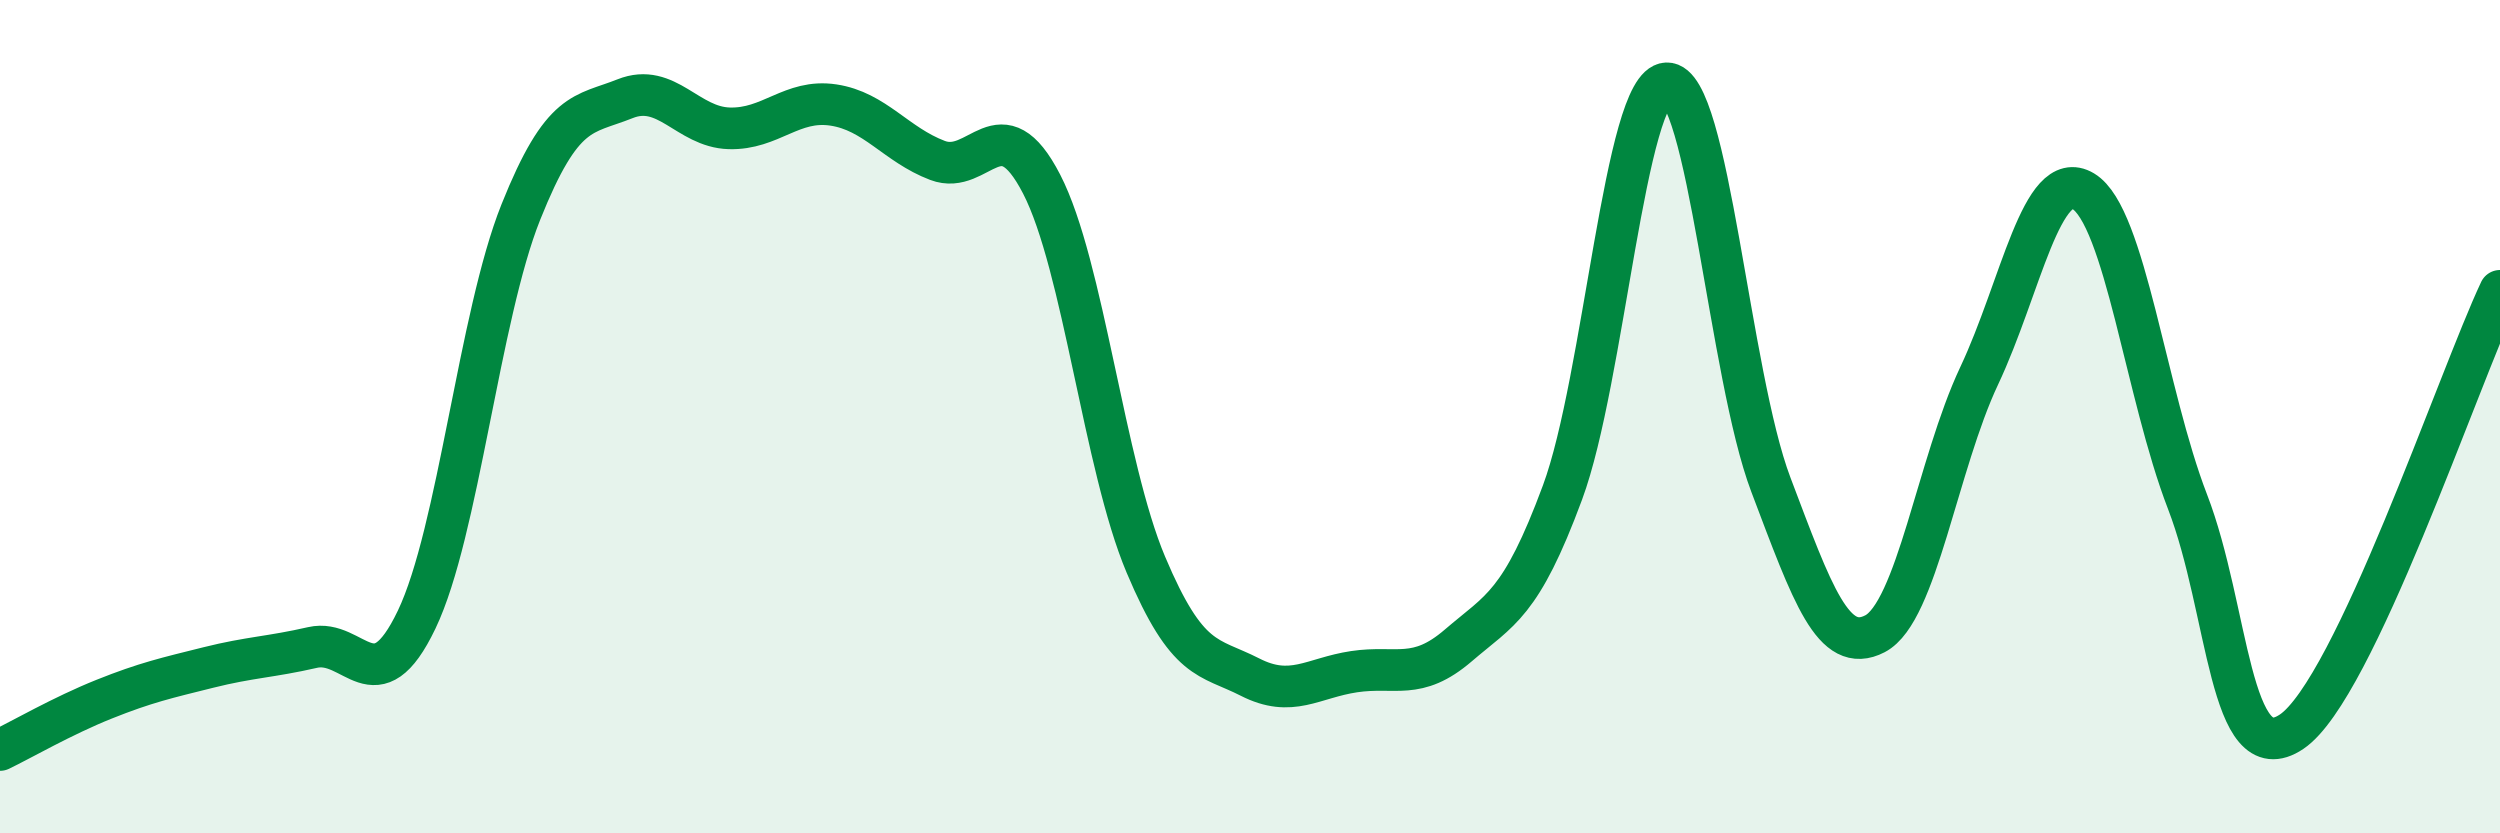
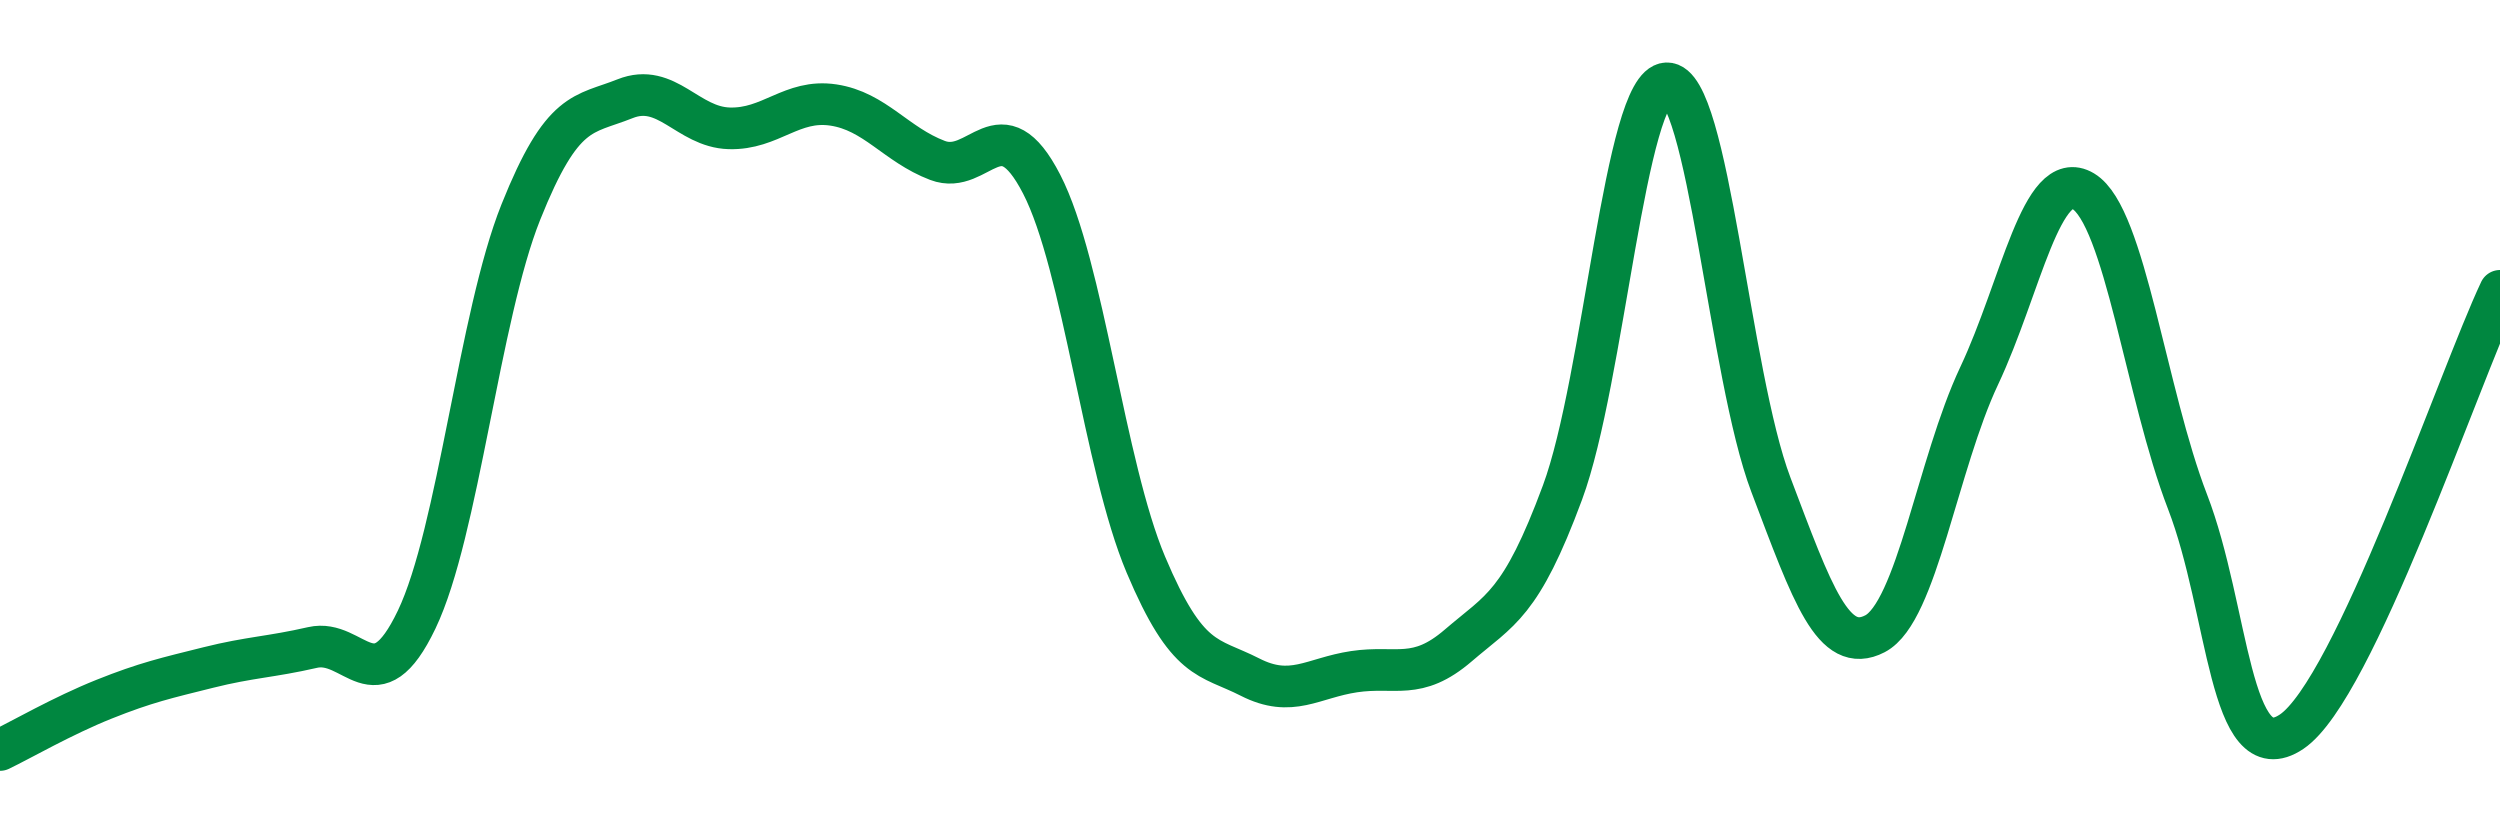
<svg xmlns="http://www.w3.org/2000/svg" width="60" height="20" viewBox="0 0 60 20">
-   <path d="M 0,18 C 0.5,17.76 1.5,17.18 2.5,16.78 C 3.5,16.38 4,16.27 5,16.02 C 6,15.77 6.5,15.77 7.5,15.54 C 8.5,15.31 9,16.96 10,14.87 C 11,12.78 11.5,7.59 12.5,5.09 C 13.5,2.59 14,2.77 15,2.37 C 16,1.97 16.5,3.05 17.5,3.08 C 18.5,3.11 19,2.37 20,2.52 C 21,2.67 21.5,3.47 22.5,3.85 C 23.5,4.23 24,2.48 25,4.42 C 26,6.36 26.5,11.18 27.5,13.55 C 28.5,15.92 29,15.74 30,16.25 C 31,16.76 31.5,16.27 32.5,16.12 C 33.5,15.97 34,16.35 35,15.49 C 36,14.63 36.5,14.52 37.5,11.82 C 38.5,9.12 39,2.04 40,2 C 41,1.96 41.5,8.99 42.5,11.63 C 43.5,14.27 44,15.73 45,15.21 C 46,14.69 46.5,11.14 47.5,9.02 C 48.5,6.9 49,3.99 50,4.59 C 51,5.19 51.5,9.45 52.5,12.04 C 53.5,14.63 53.5,18.57 55,17.56 C 56.5,16.55 59,9.1 60,6.98L60 20L0 20Z" fill="#008740" opacity="0.1" stroke-linecap="round" stroke-linejoin="round" />
  <path d="M 0,18 C 0.5,17.76 1.5,17.18 2.5,16.78 C 3.5,16.38 4,16.27 5,16.02 C 6,15.77 6.5,15.77 7.5,15.54 C 8.5,15.31 9,16.96 10,14.87 C 11,12.78 11.5,7.59 12.5,5.09 C 13.5,2.59 14,2.77 15,2.37 C 16,1.97 16.5,3.05 17.5,3.08 C 18.5,3.11 19,2.37 20,2.52 C 21,2.67 21.5,3.47 22.5,3.85 C 23.5,4.23 24,2.48 25,4.42 C 26,6.36 26.5,11.18 27.5,13.55 C 28.5,15.92 29,15.74 30,16.25 C 31,16.76 31.5,16.27 32.5,16.12 C 33.5,15.97 34,16.35 35,15.49 C 36,14.63 36.5,14.52 37.5,11.82 C 38.5,9.12 39,2.04 40,2 C 41,1.96 41.5,8.99 42.5,11.63 C 43.5,14.27 44,15.73 45,15.21 C 46,14.69 46.5,11.14 47.5,9.02 C 48.5,6.9 49,3.99 50,4.59 C 51,5.19 51.5,9.45 52.5,12.04 C 53.5,14.63 53.5,18.57 55,17.56 C 56.5,16.55 59,9.1 60,6.98" stroke="#008740" stroke-width="1" fill="none" stroke-linecap="round" stroke-linejoin="round" />
</svg>